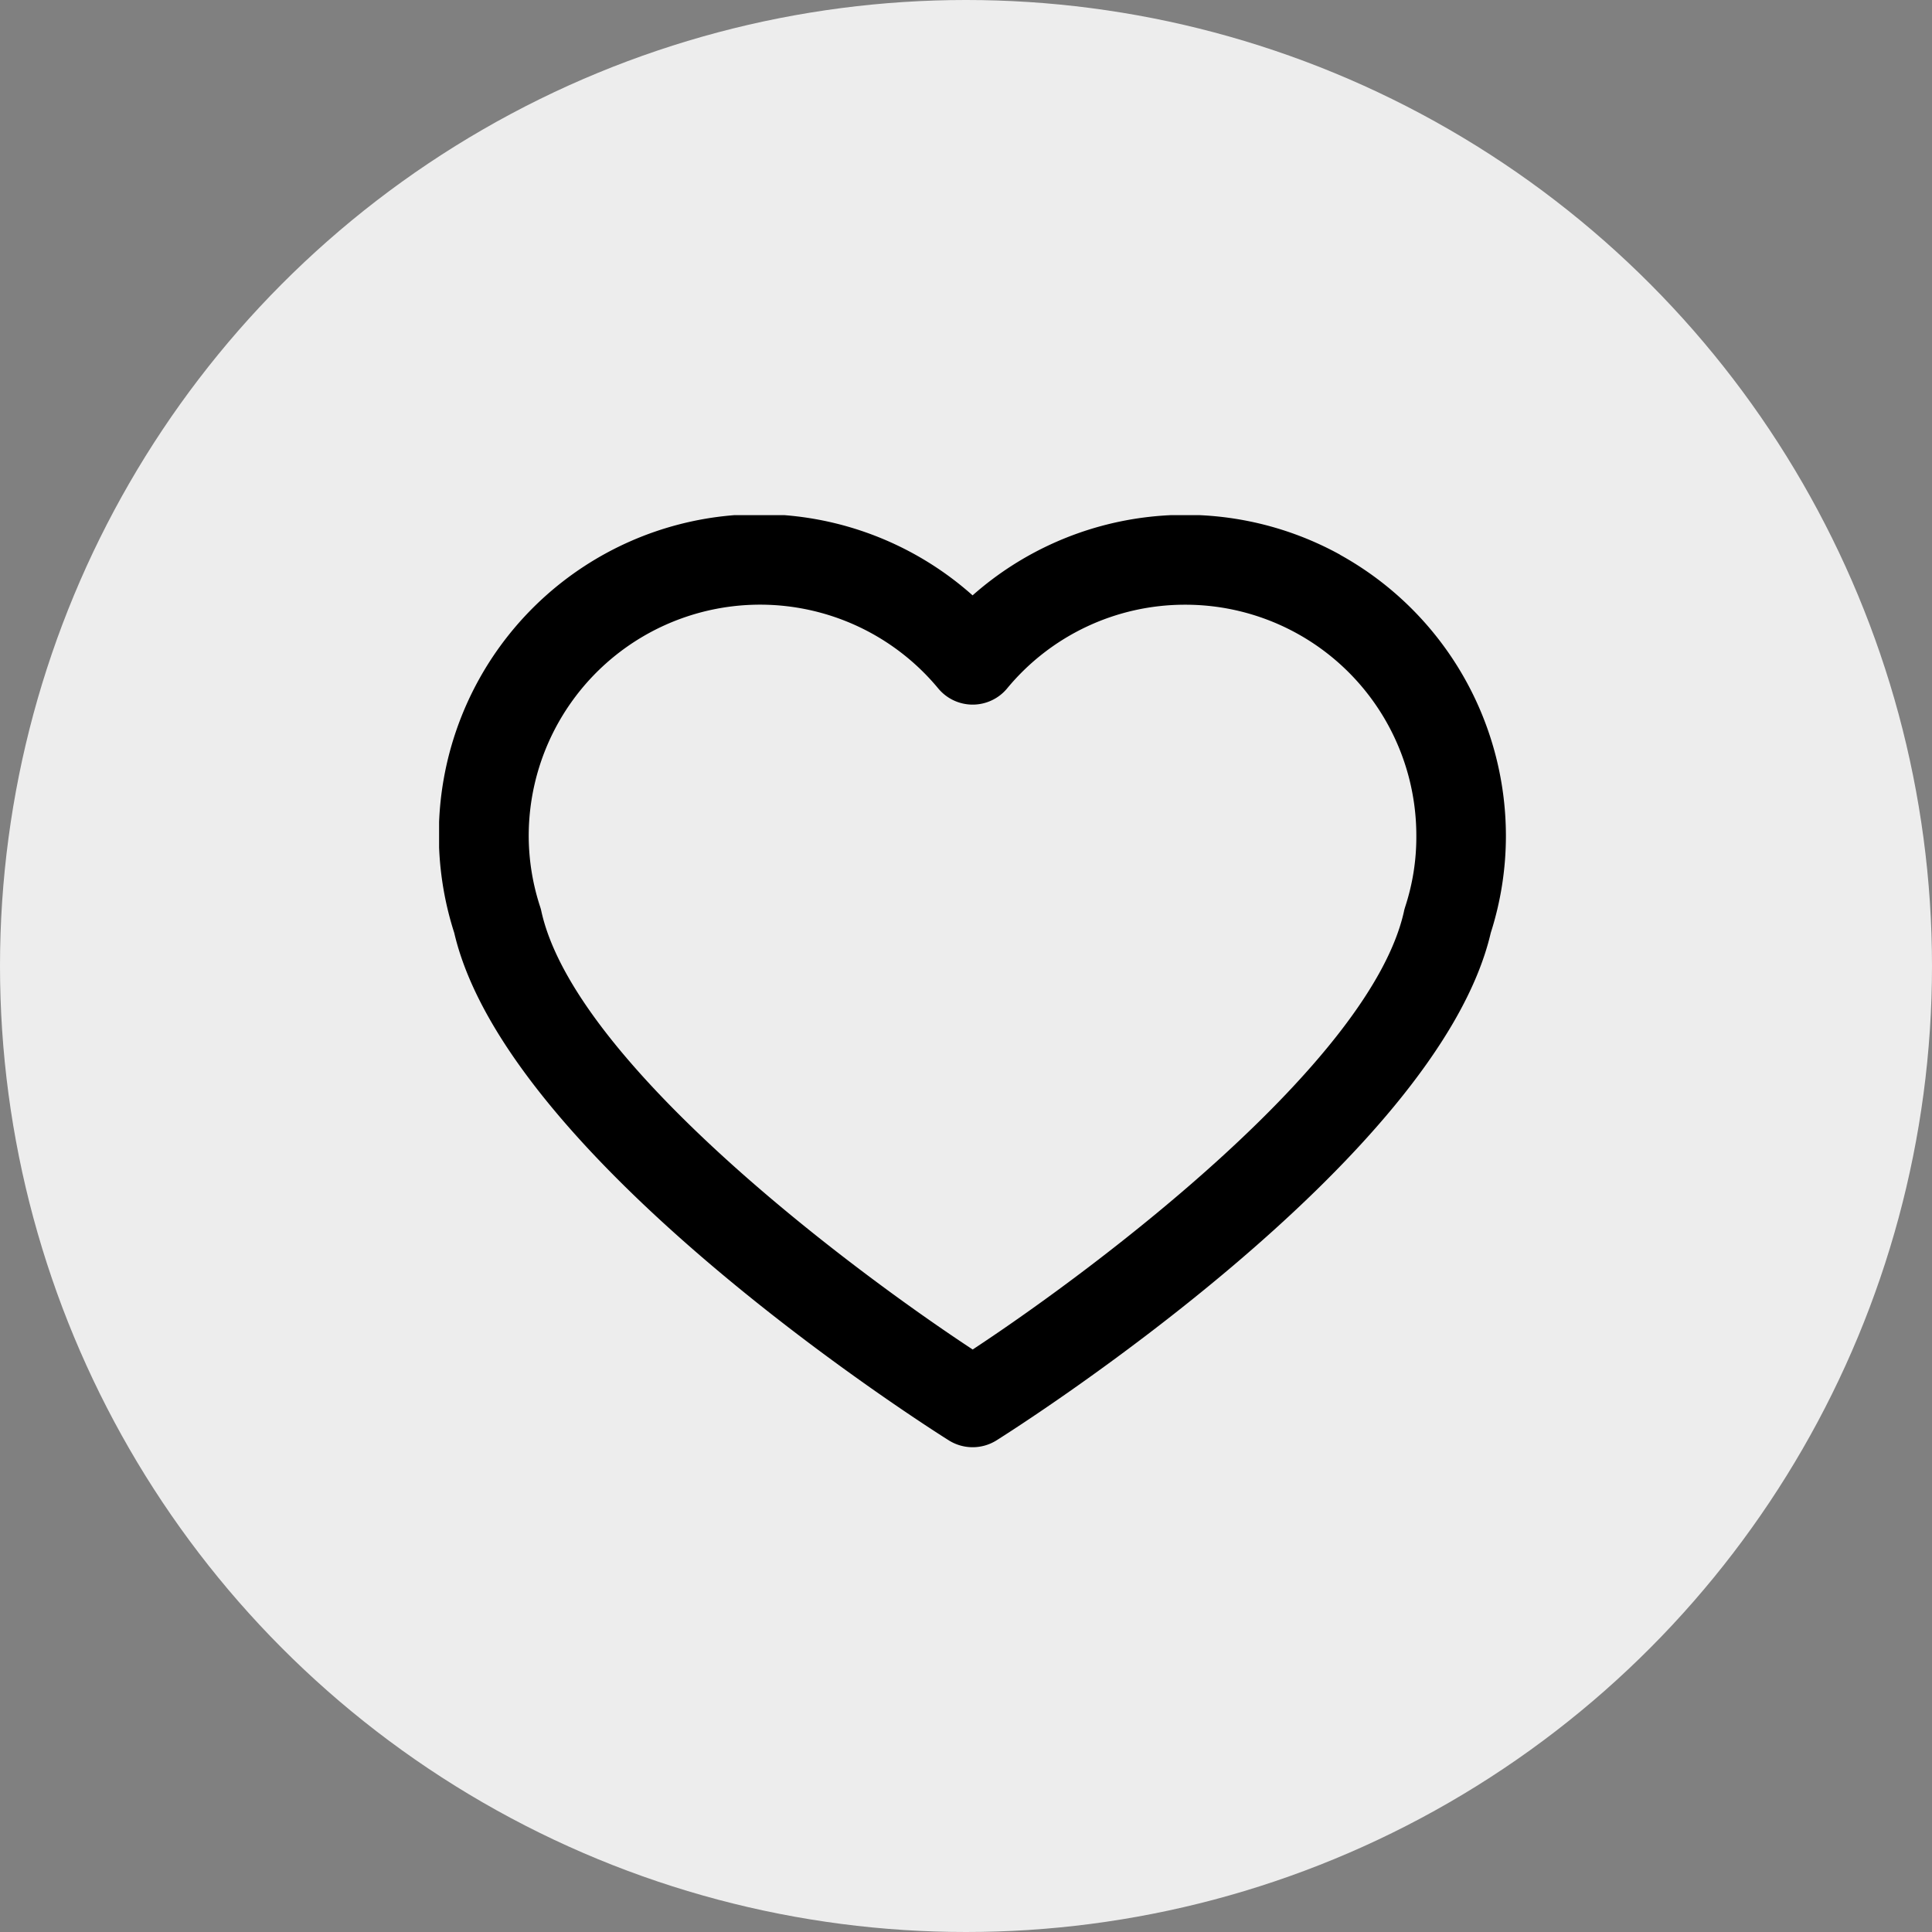
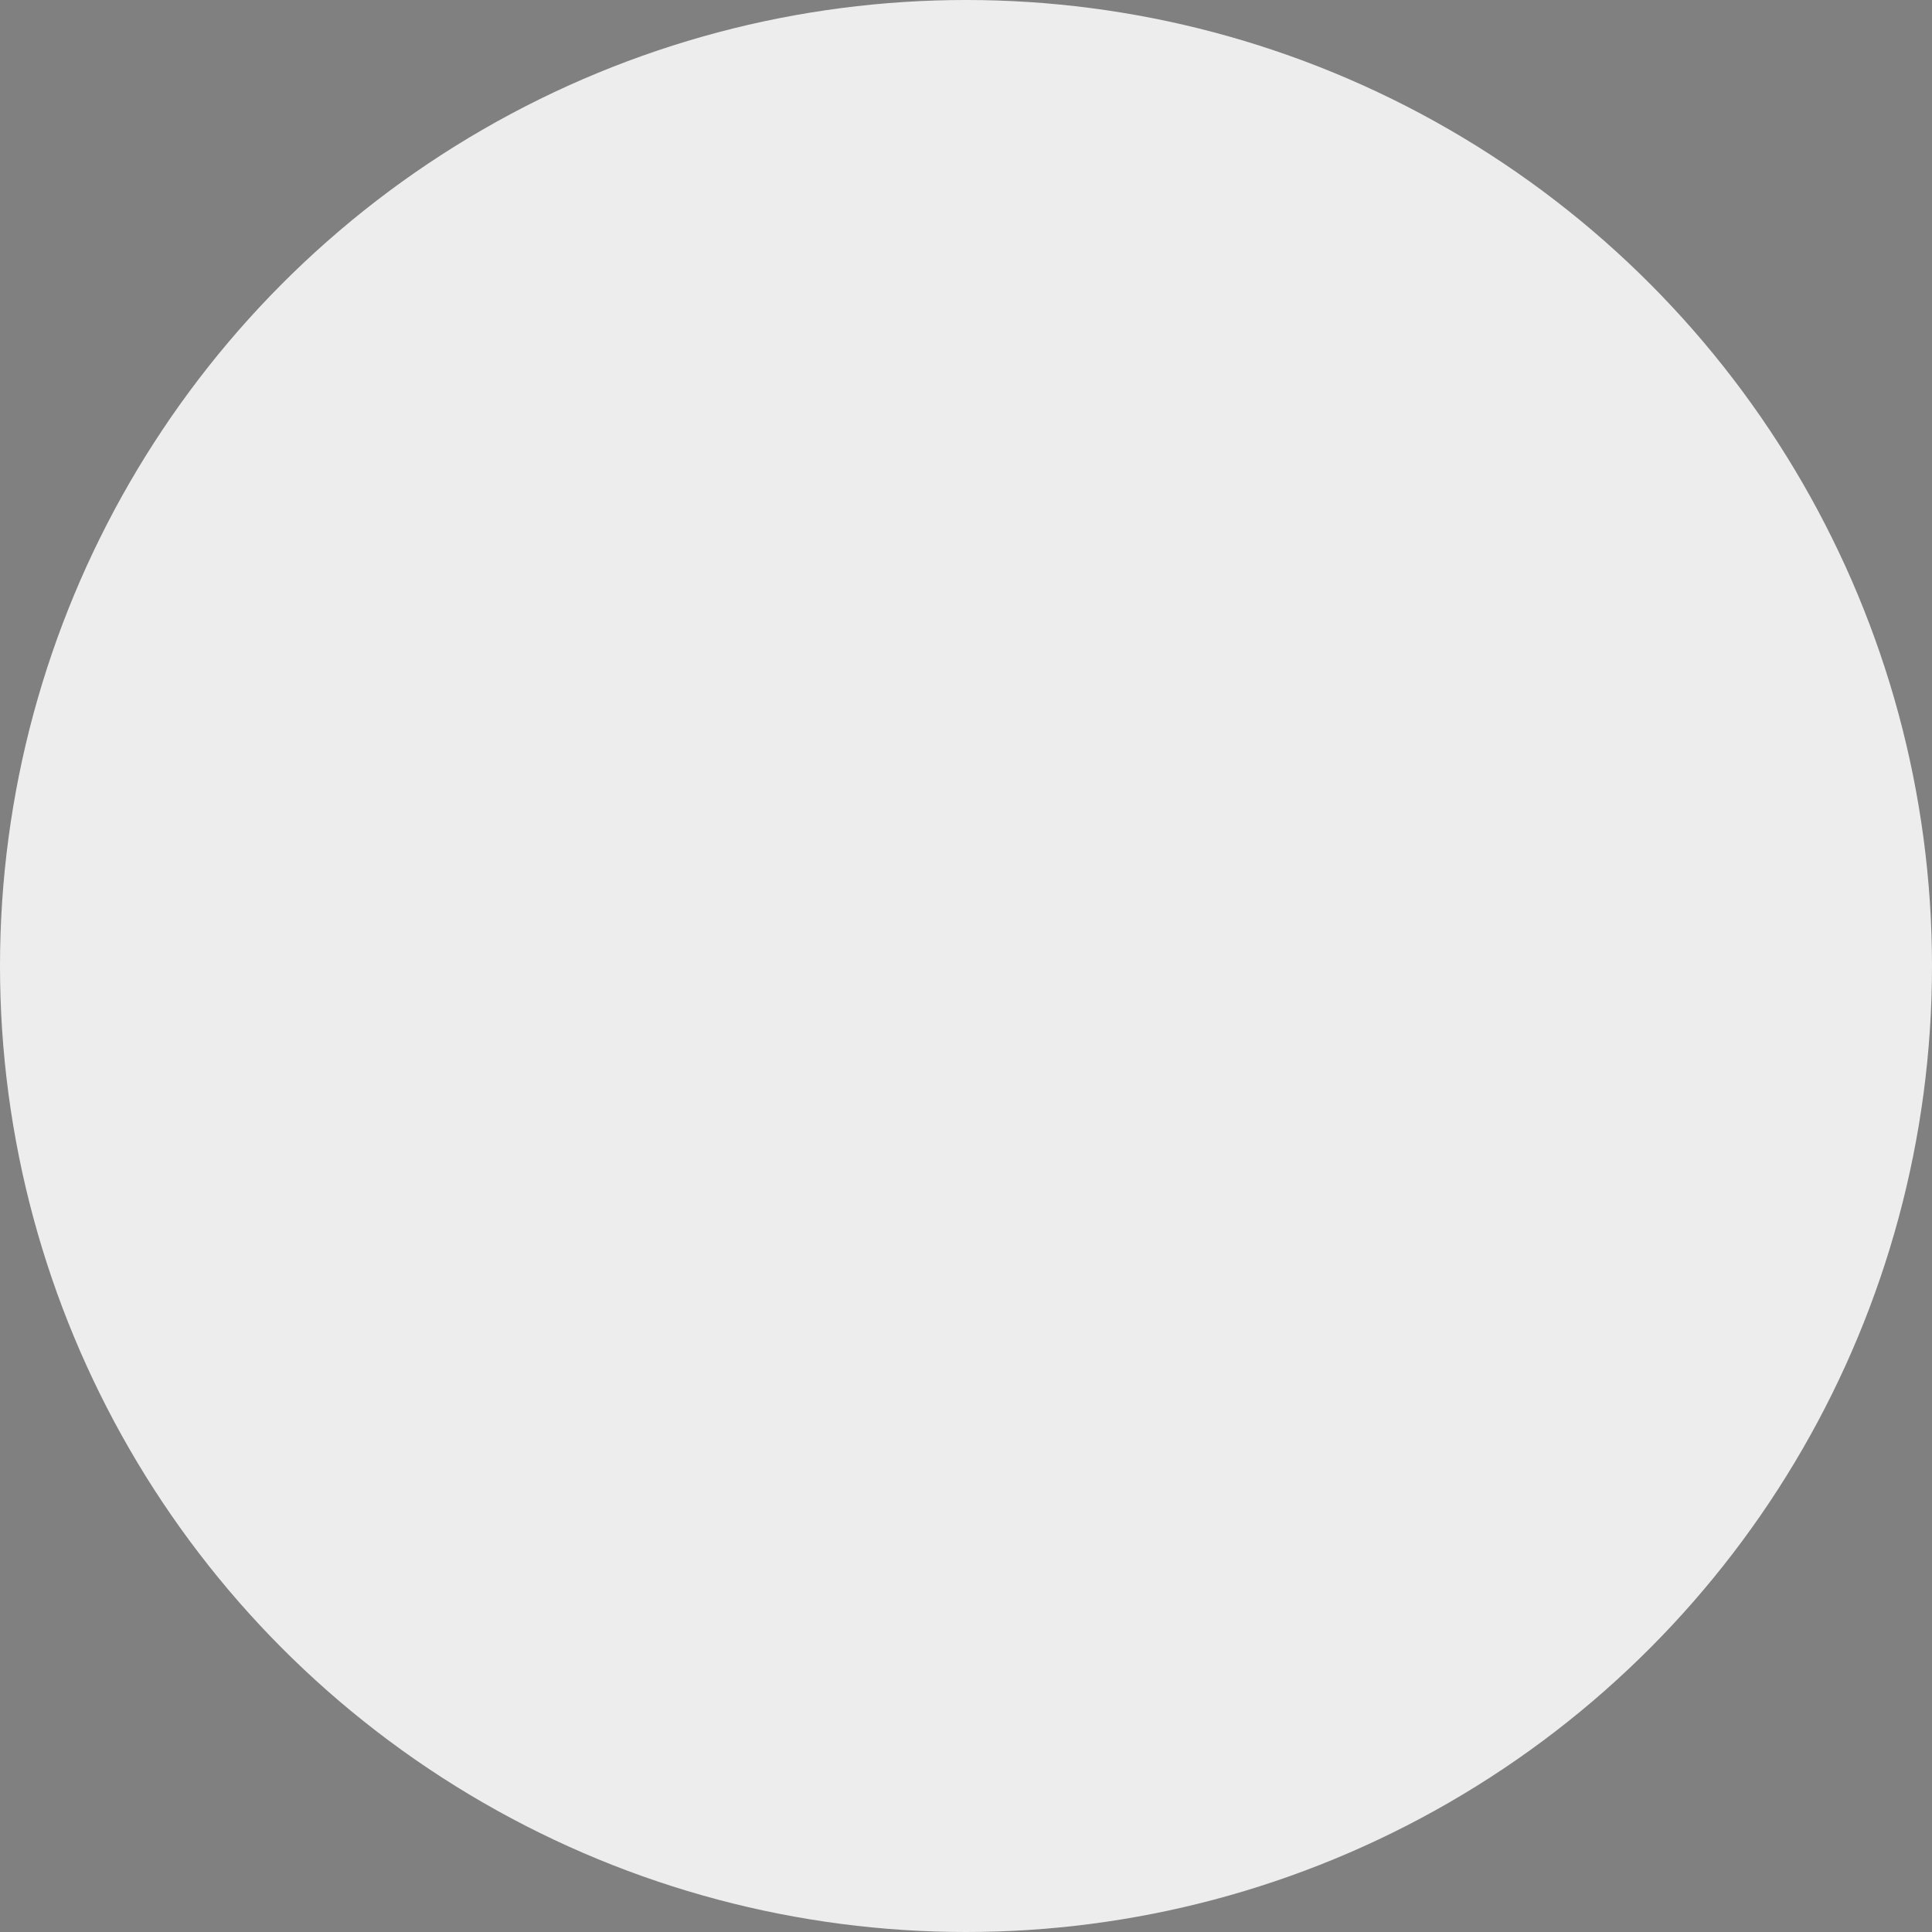
<svg xmlns="http://www.w3.org/2000/svg" width="44" height="44" viewBox="0 0 44 44">
  <rect x="0" y="0" width="44" height="44" fill="#808080" stroke="none" />
  <defs>
    <clipPath id="clip-path">
-       <rect id="Rectangle_166" data-name="Rectangle 166" width="24.496" height="21.26" fill="none" />
-     </clipPath>
+       </clipPath>
  </defs>
  <g id="icon_heart" transform="translate(-281 -372.268)">
    <circle id="Ellipse_28" data-name="Ellipse 28" cx="22" cy="22" r="22" transform="translate(281 372.268)" fill="#ededed" />
    <g id="Group_25" data-name="Group 25" transform="translate(291 384)" clip-path="url(#clip-path)">
-       <path id="Path_42" data-name="Path 42" d="M311.52,384.9a7.309,7.309,0,0,0-8.37.926,7.3,7.3,0,0,0-11.805,7.686c1.21,5.2,10.852,11.3,11.263,11.558a1.022,1.022,0,0,0,1.087,0c.412-.259,10.047-6.362,11.256-11.558a7.247,7.247,0,0,0,.345-2.21,7.321,7.321,0,0,0-3.777-6.4ZM313,392.926c-.009.033-.02.063-.026.1-.758,3.4-6.9,8.051-9.822,9.975-2.917-1.921-9.064-6.566-9.822-9.975a.8.8,0,0,0-.026-.1,5.212,5.212,0,0,1-.263-1.621,5.269,5.269,0,0,1,9.327-3.359,1.019,1.019,0,0,0,1.568,0,5.251,5.251,0,0,1,4.054-1.907,5.258,5.258,0,0,1,5.266,5.266,5.092,5.092,0,0,1-.256,1.621Zm0,0" transform="translate(-291 -383.999)" />
+       <path id="Path_42" data-name="Path 42" d="M311.52,384.9a7.309,7.309,0,0,0-8.37.926,7.3,7.3,0,0,0-11.805,7.686c1.21,5.2,10.852,11.3,11.263,11.558a1.022,1.022,0,0,0,1.087,0c.412-.259,10.047-6.362,11.256-11.558ZM313,392.926c-.009.033-.02.063-.026.1-.758,3.4-6.9,8.051-9.822,9.975-2.917-1.921-9.064-6.566-9.822-9.975a.8.8,0,0,0-.026-.1,5.212,5.212,0,0,1-.263-1.621,5.269,5.269,0,0,1,9.327-3.359,1.019,1.019,0,0,0,1.568,0,5.251,5.251,0,0,1,4.054-1.907,5.258,5.258,0,0,1,5.266,5.266,5.092,5.092,0,0,1-.256,1.621Zm0,0" transform="translate(-291 -383.999)" />
    </g>
  </g>
</svg>